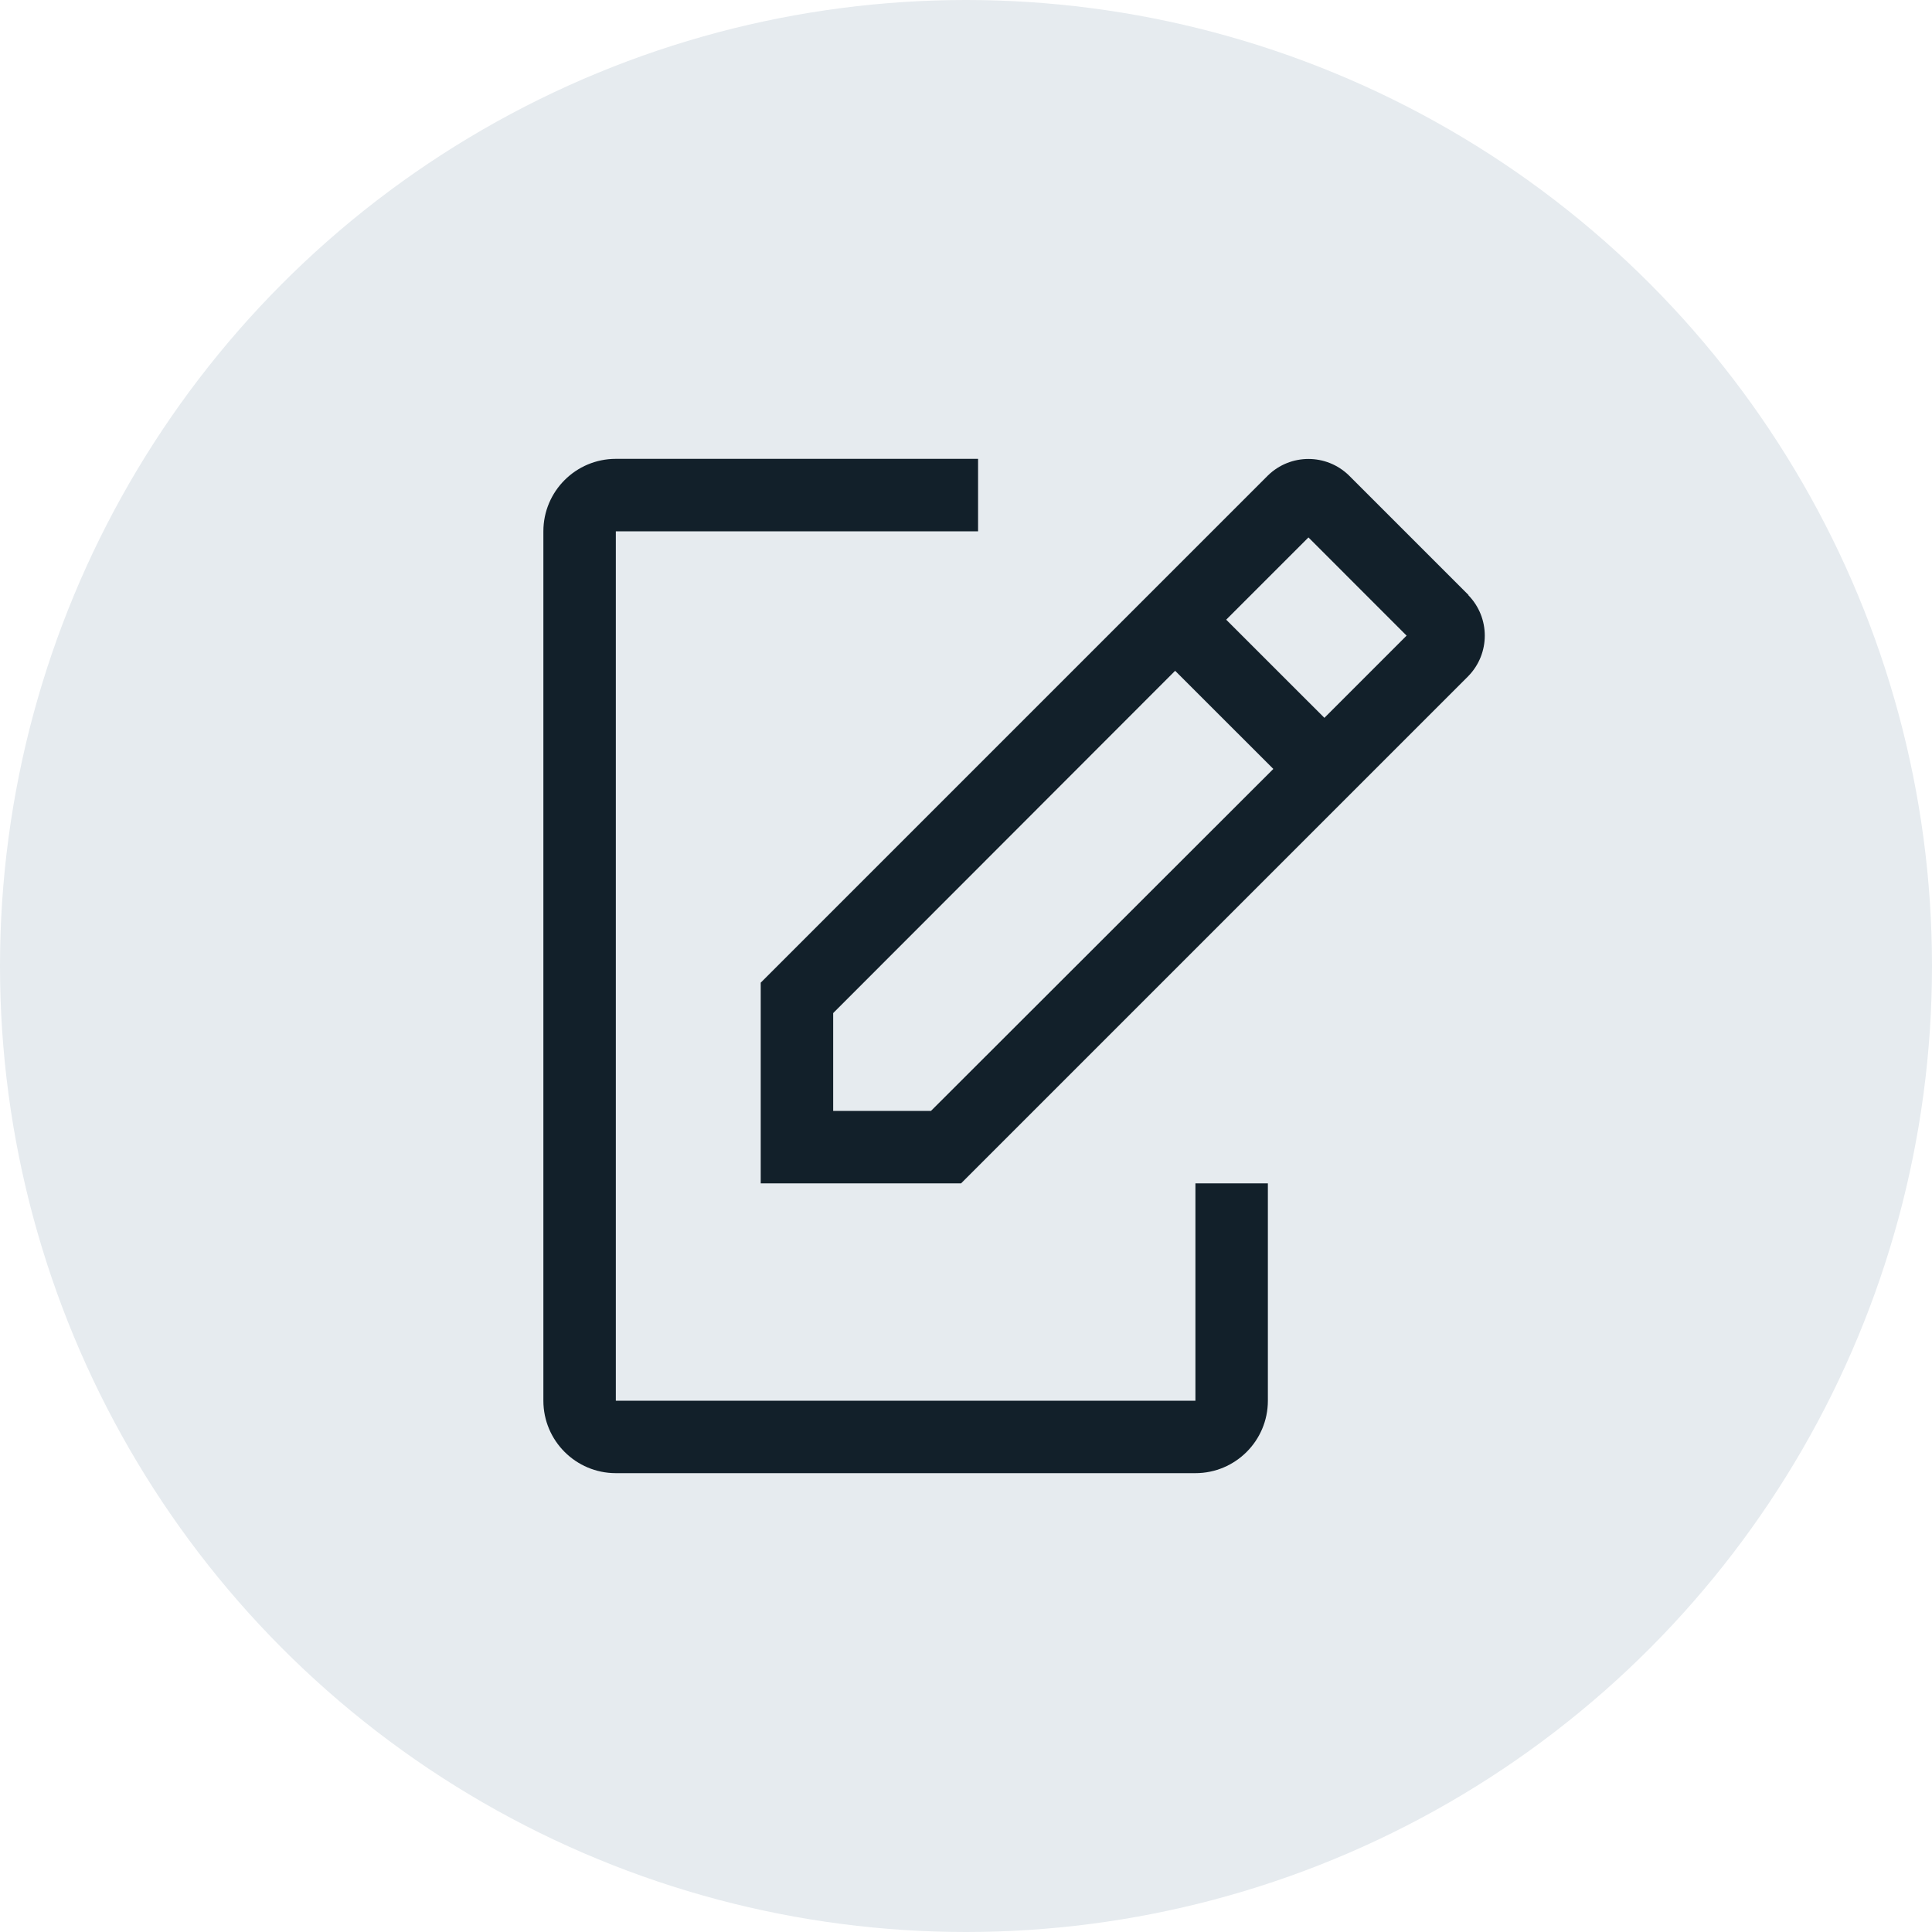
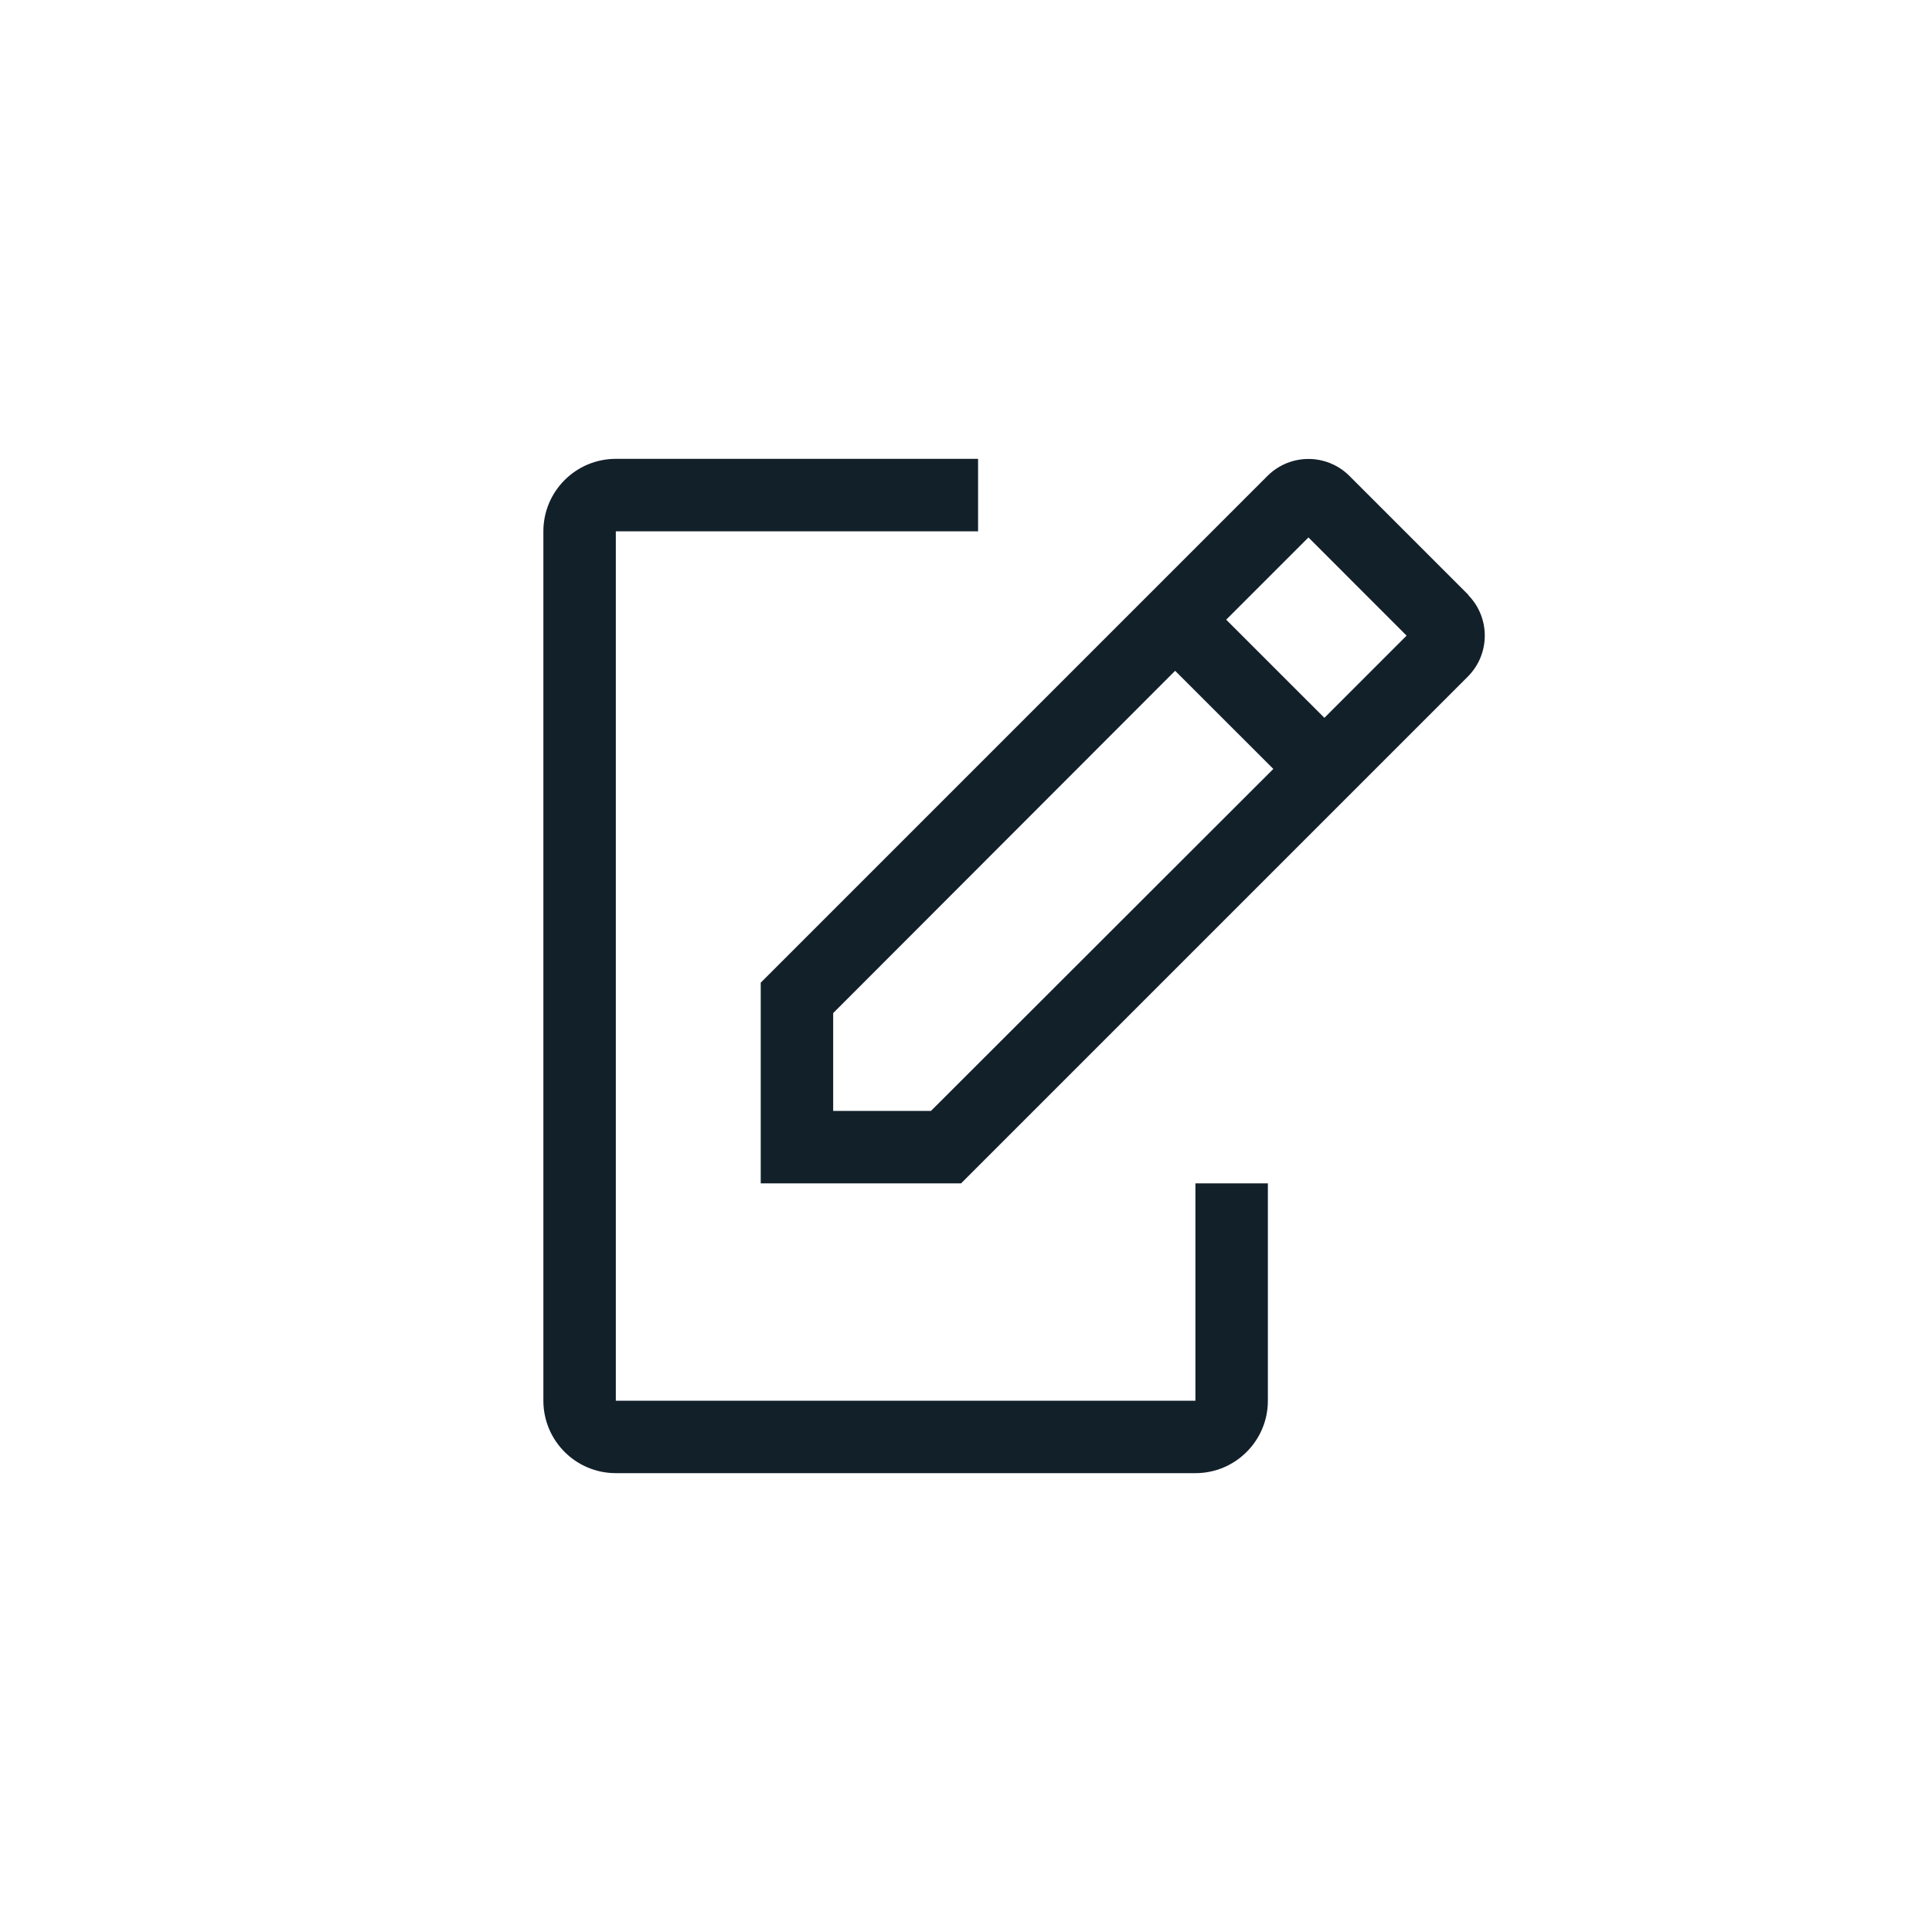
<svg xmlns="http://www.w3.org/2000/svg" width="40px" height="40px" viewBox="0 0 40 40" version="1.1">
  <title>gray-10 / create-request</title>
  <g id="Page-1" stroke="none" stroke-width="1" fill="none" fill-rule="evenodd">
    <g id="create-request" transform="translate(-288, 0)">
      <g id="Group-3" transform="translate(288, 0)">
-         <circle id="Oval" fill="#E6EBEF" cx="20" cy="20" r="20" />
        <g id="Enterprise-/-Commerce-/-receipt-/-24" transform="translate(8.25, 8)" fill="#12202A">
          <path d="M16.5,16.5 L16.5,21 L4.5,21 L4.5,3 L12,3 L12,1.5 L4.5,1.5 C3.672,1.5 3,2.172 3,3 L3,21 C3,21.828 3.672,22.5 4.5,22.5 L16.5,22.5 C17.328,22.5 18,21.828 18,21 L18,16.5 L16.5,16.5 Z M22.155,4.32 L19.68,1.845 C19.213,1.388 18.467,1.388 18,1.845 L7.5,12.345 L7.5,16.5 L11.648,16.5 L22.148,6 C22.605,5.533 22.605,4.787 22.148,4.32 L22.155,4.32 Z M11.025,15 L9,15 L9,12.975 L16.08,5.888 L18.113,7.92 L11.025,15 Z M19.17,6.862 L17.137,4.83 L18.84,3.127 L20.872,5.16 L19.17,6.862 Z" id="Fill" />
        </g>
      </g>
    </g>
  </g>
</svg>